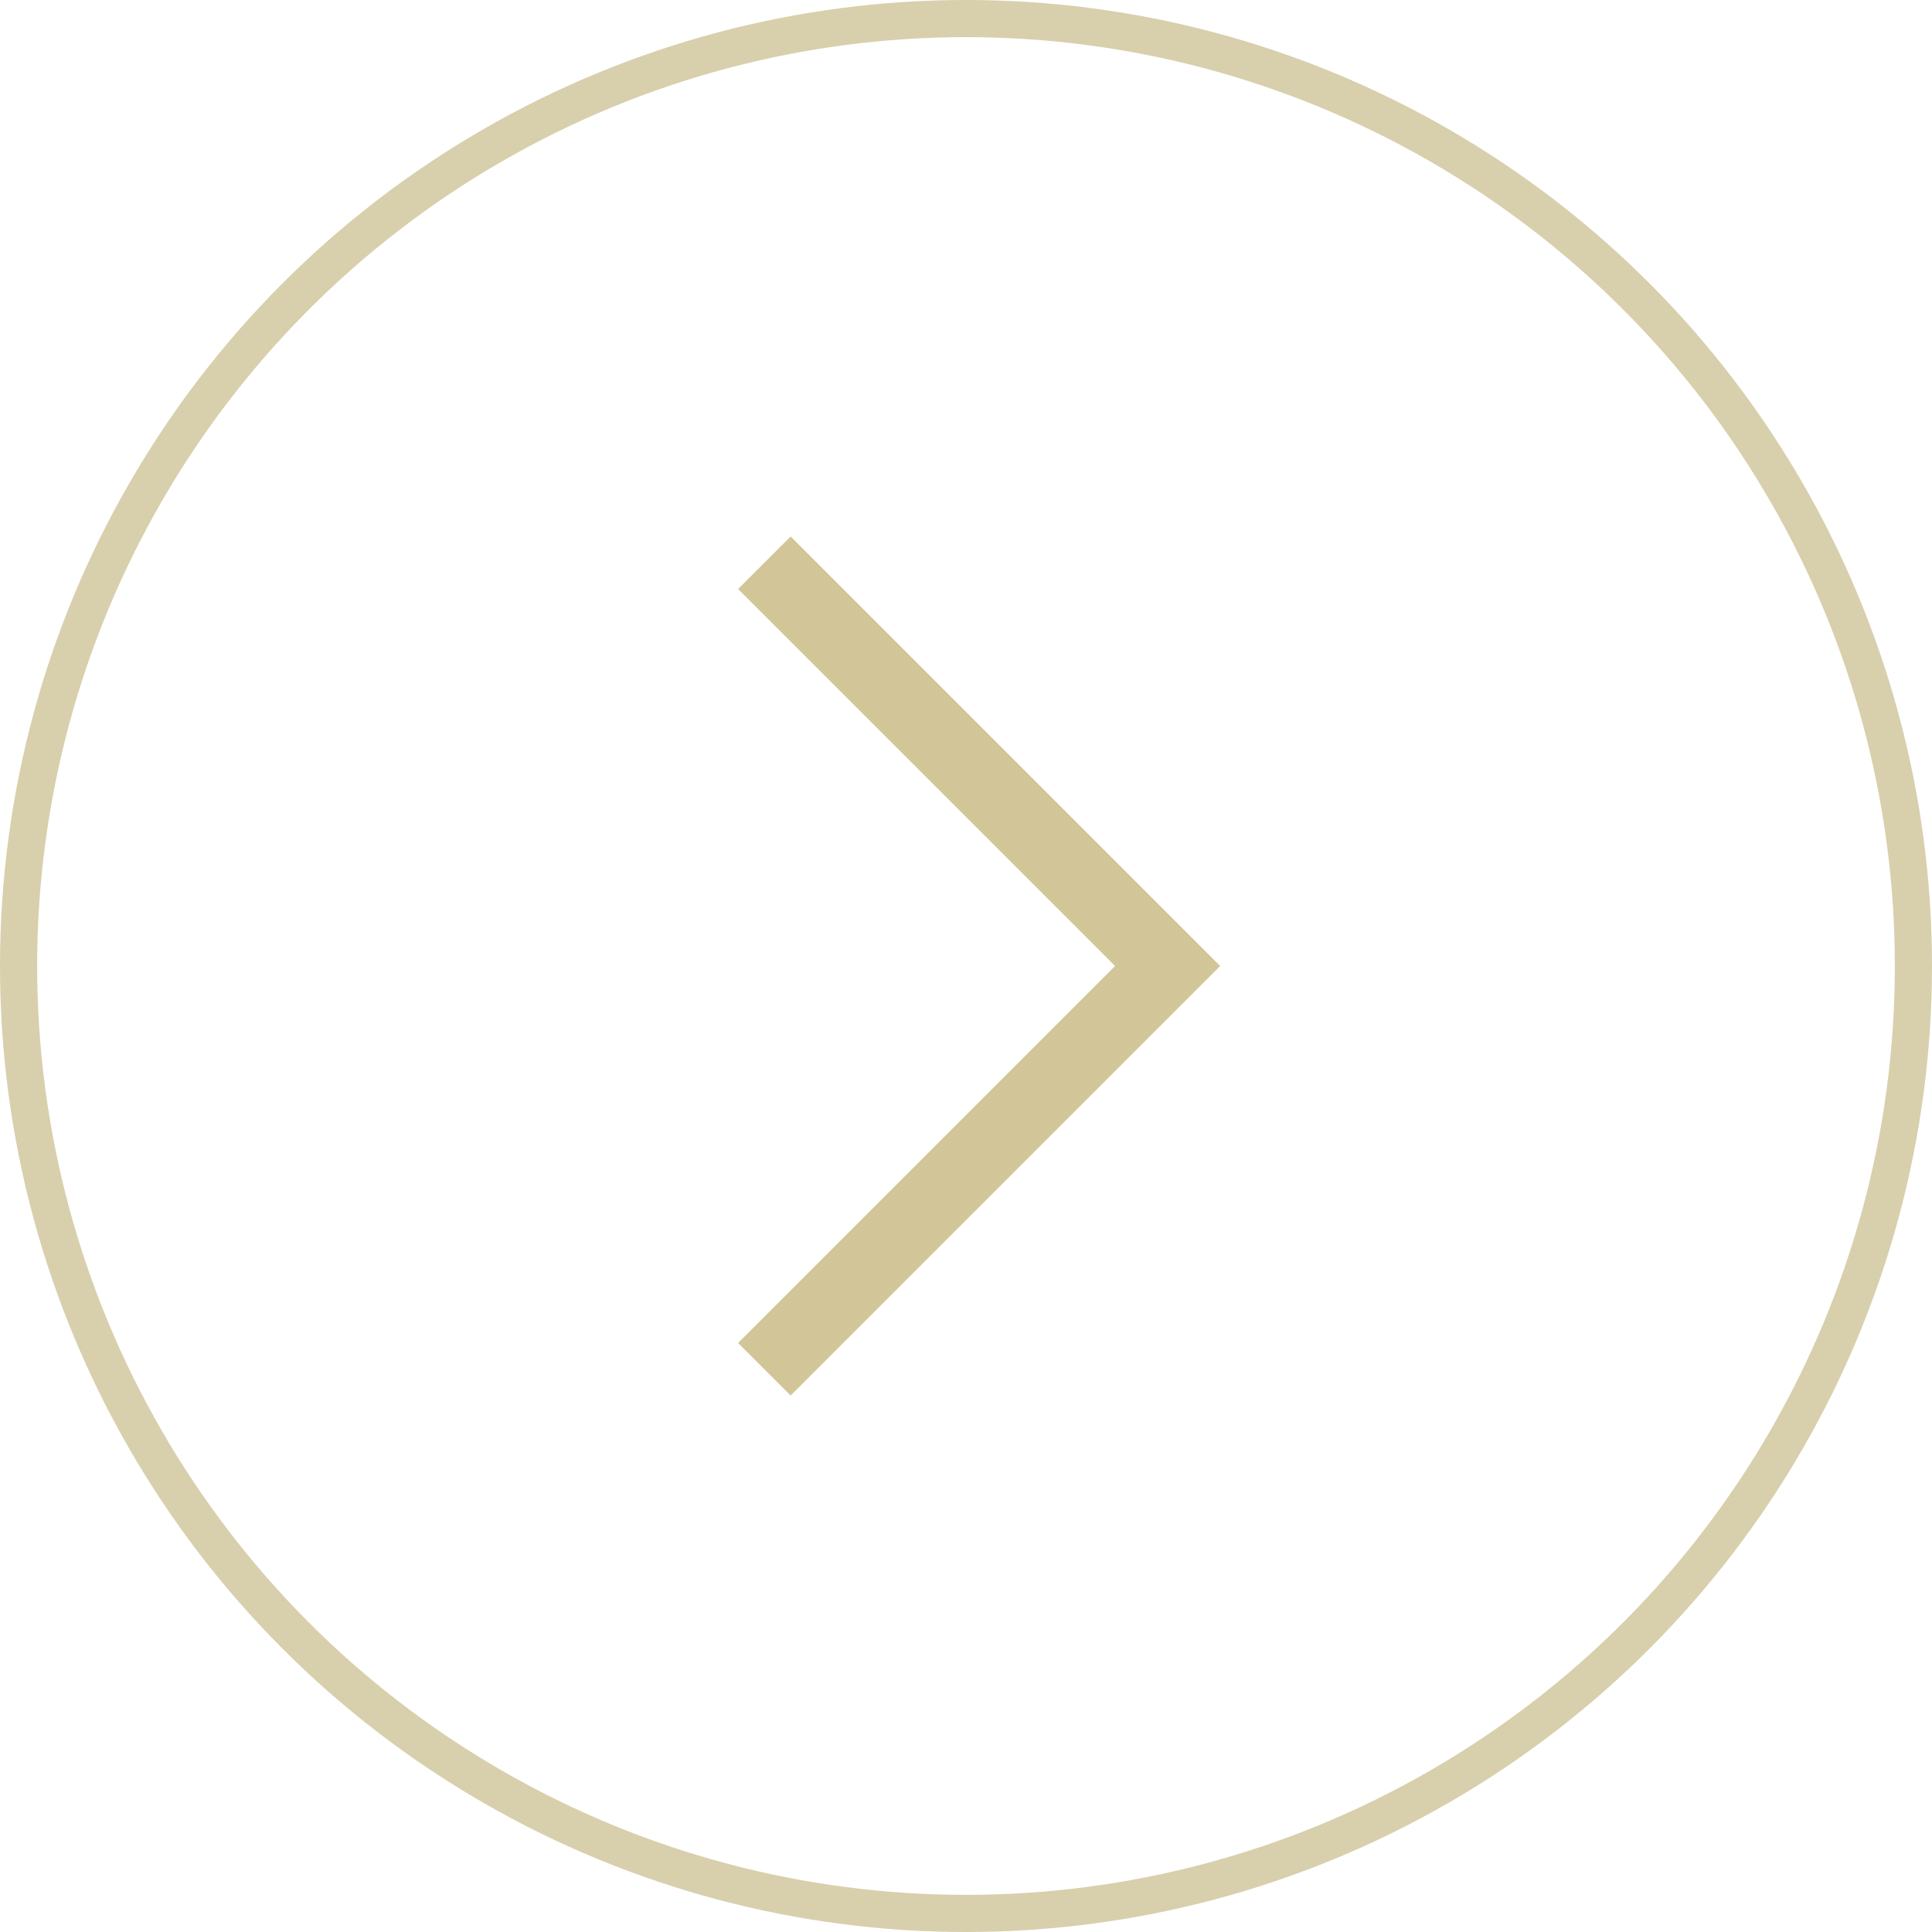
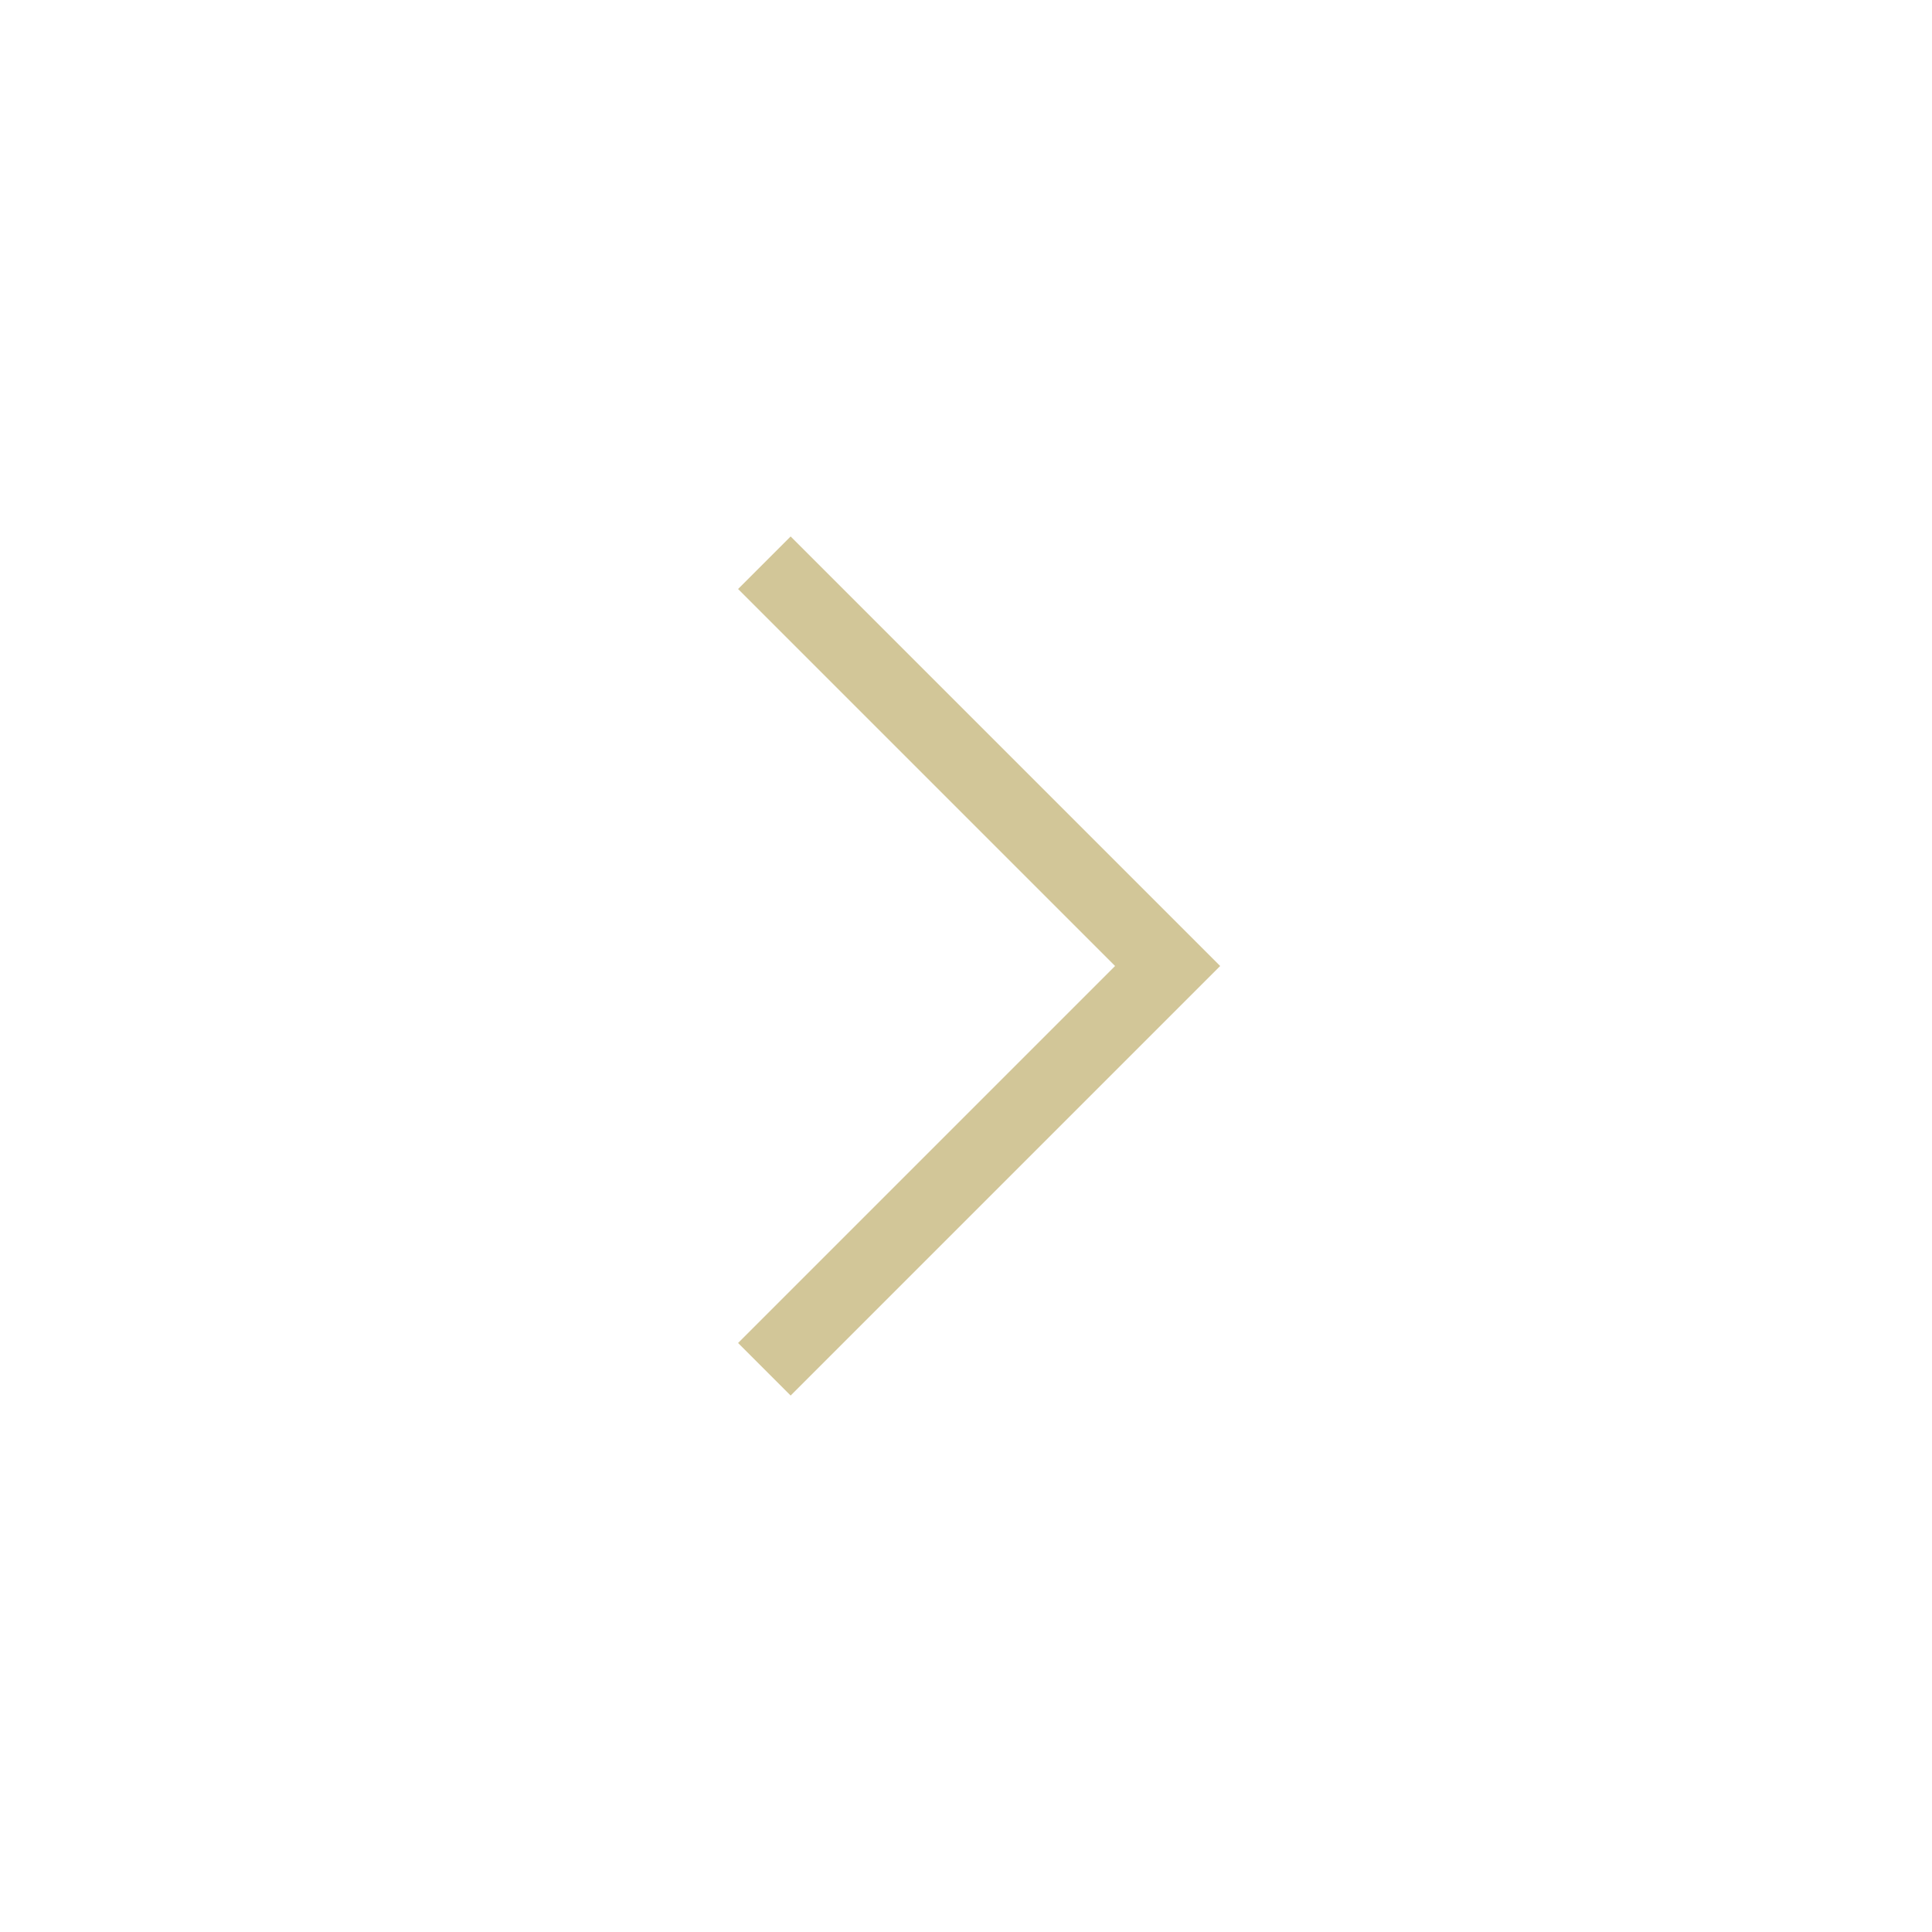
<svg xmlns="http://www.w3.org/2000/svg" width="52" height="52">
  <g fill="none">
    <g stroke="#d8cfad" data-name="楕円形 297">
-       <circle cx="26" cy="26" r="26" stroke="none" />
-       <circle cx="26" cy="26" r="25.5" />
-     </g>
+       </g>
    <path stroke="#d2c698" stroke-width="2" d="M20.573 15.146 31.427 26 20.573 36.854" data-name="パス 1088" />
  </g>
</svg>